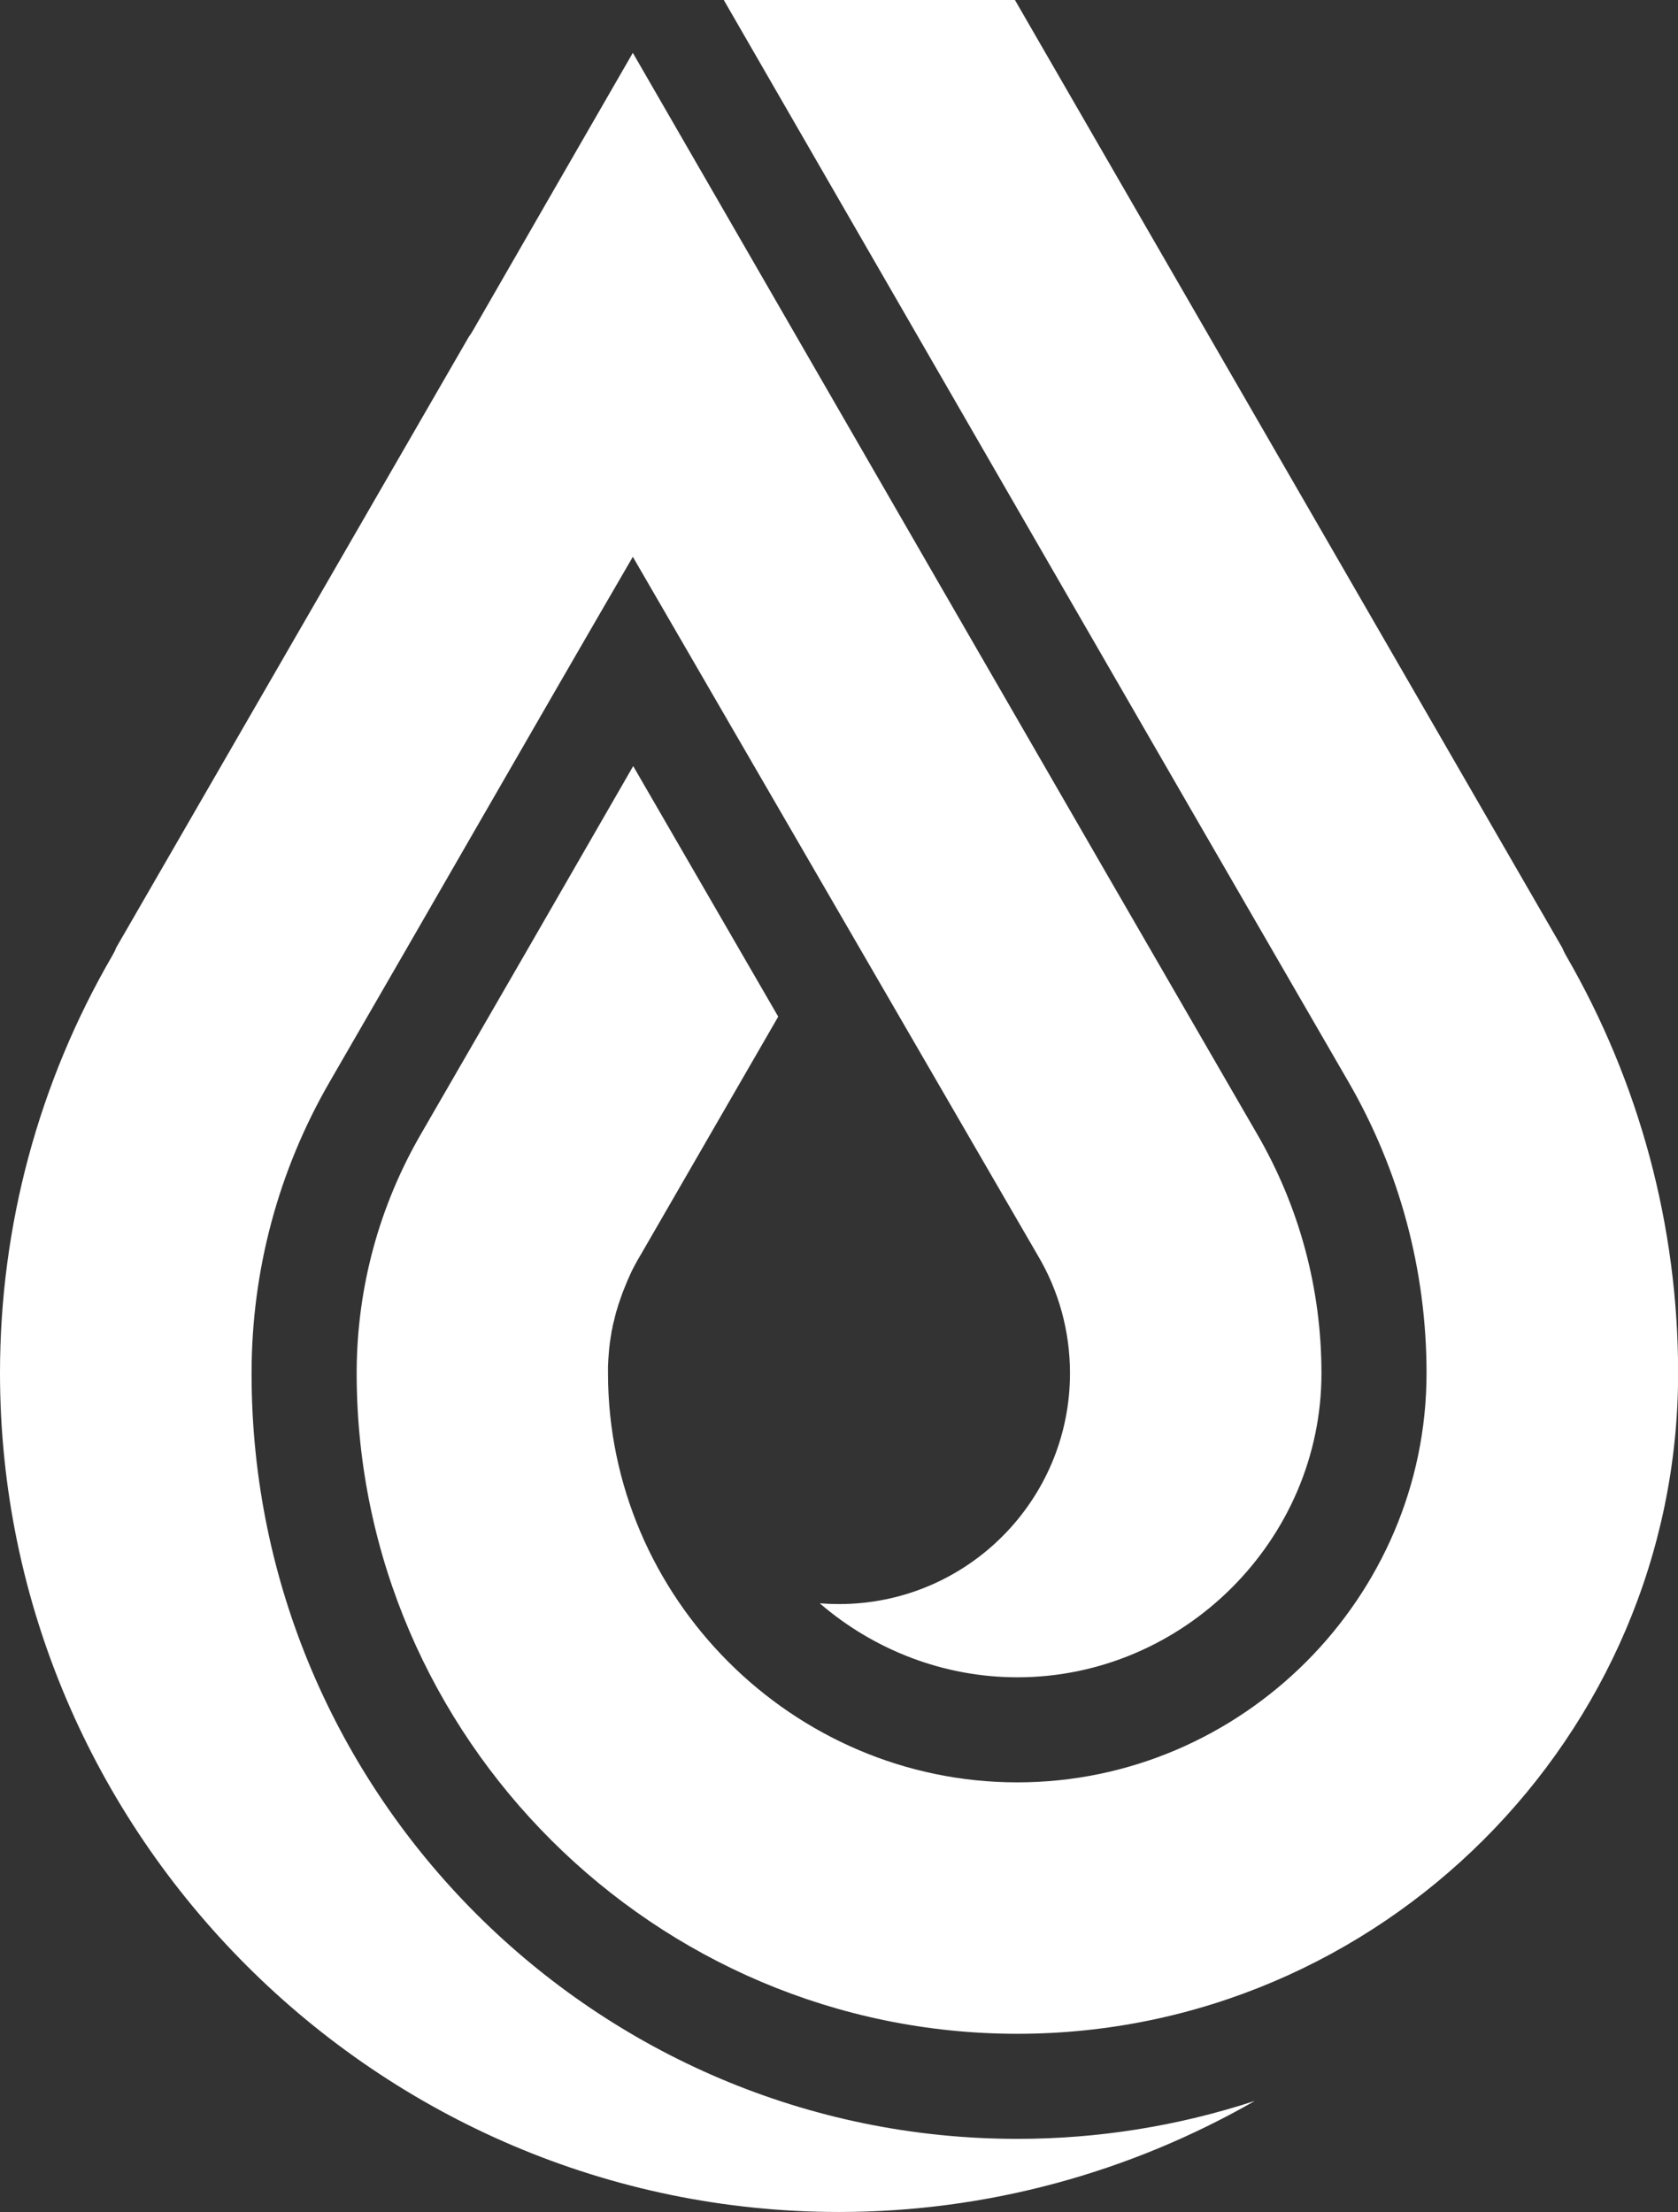
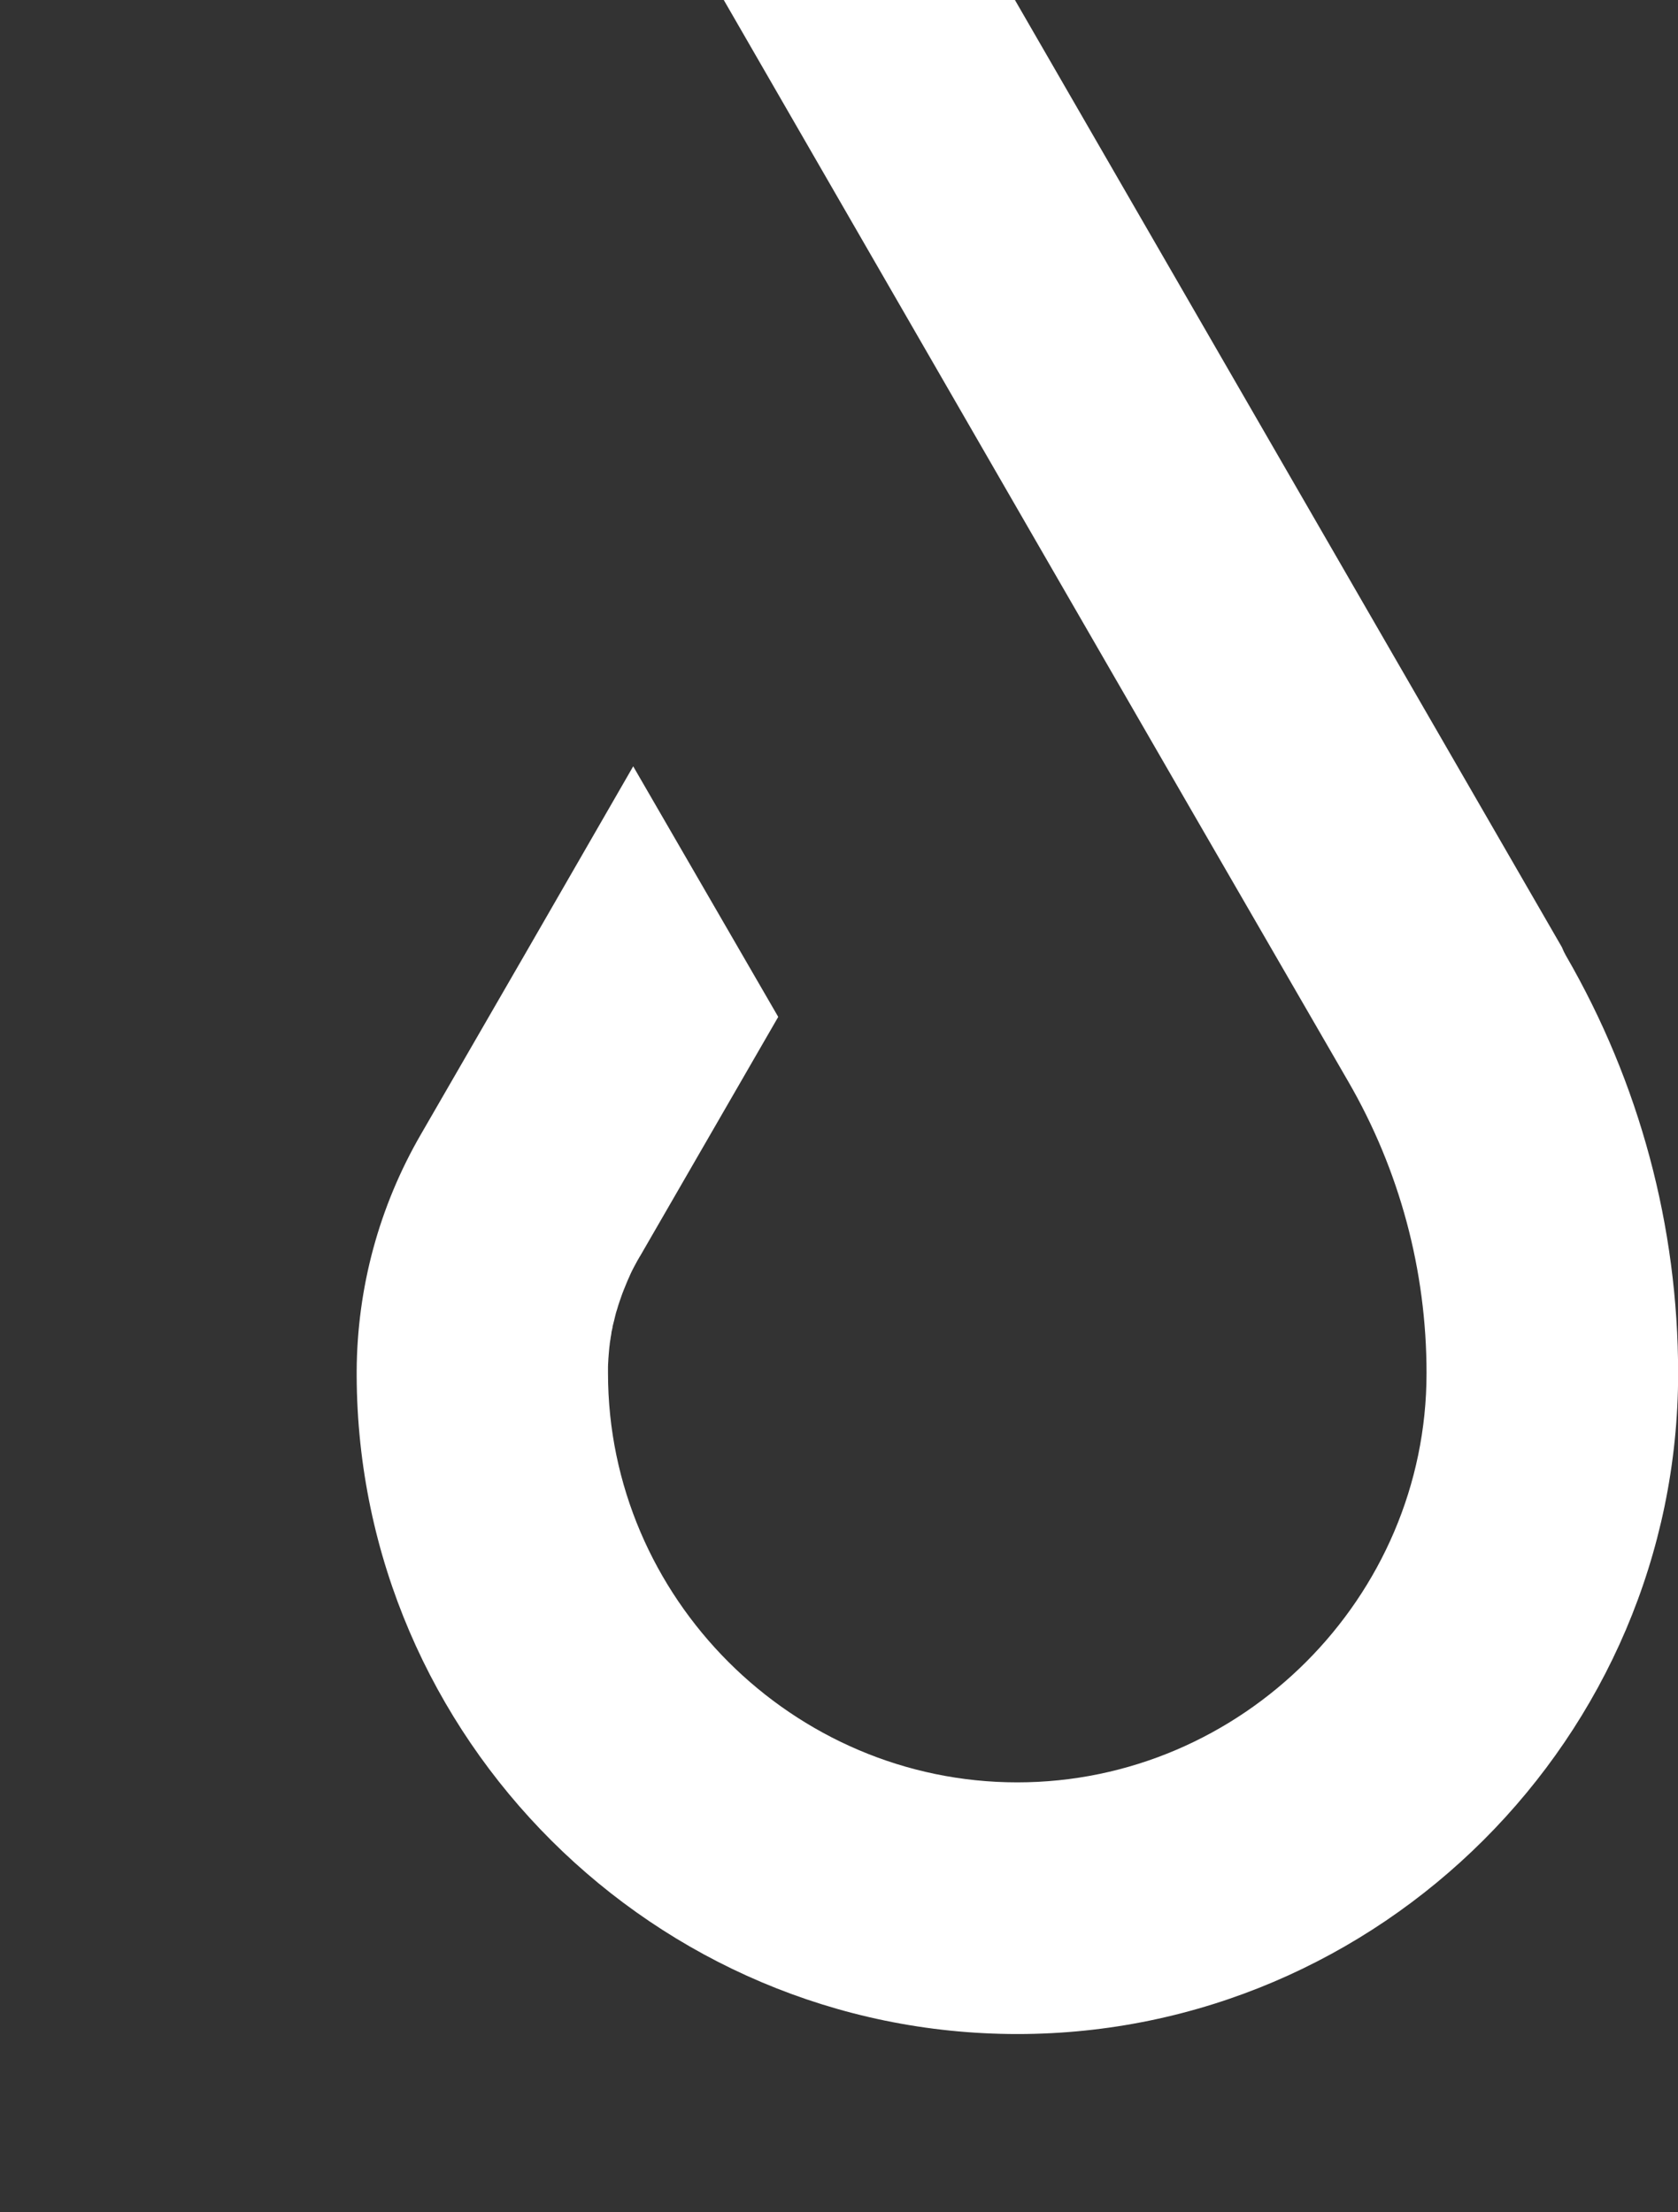
<svg xmlns="http://www.w3.org/2000/svg" id="Layer_2" data-name="Layer 2" viewBox="0 0 136.53 180">
  <rect x="0" y="0" width="136.53" height="180" fill="#333333" stroke="none" />
  <defs>
    <style>      .cls-1 {        fill: #fff;        fill-rule: evenodd;      }    </style>
  </defs>
  <g id="Layer_1-2" data-name="Layer 1">
    <g>
-       <path class="cls-1" d="M127.09,77.09L82.58,0h-23.69c16.93,29.33,33.83,58.68,50.8,87.99,4.19,7.23,6.38,15.39,6.38,23.75,0,18.26-15.03,33.3-33.3,33.3s-33.3-15.03-33.3-33.3c0-.15,0-.3,0-.37,0-.03,0-.06,0-.05h0s0-.04,0-.07c0-.15.01-.3.02-.45v-.02c0-.15.02-.31.03-.46v-.03c.01-.16.03-.32.04-.47h0c.01-.15.03-.29.05-.43v-.04c.02-.15.04-.3.07-.45v-.04c.03-.14.05-.28.07-.41v-.05c.03-.13.06-.27.09-.4v-.06c.04-.14.07-.27.1-.4l.02-.07c.03-.13.06-.26.09-.38l.02-.08c.03-.12.06-.24.1-.36l.03-.09c.03-.11.07-.23.1-.34l.03-.09c.04-.12.08-.24.12-.36l.04-.11c.03-.1.07-.2.1-.29l.05-.14c.03-.09.07-.18.11-.28l.09-.22.06-.15c.04-.1.08-.2.12-.29l.05-.12c.04-.1.08-.19.13-.29l.06-.14c.04-.09.09-.19.13-.28l.05-.1s.01-.03.02-.04c.05-.09.09-.18.14-.27l.06-.11c.07-.13.14-.26.21-.39,0-.01.01-.02.02-.03.05-.09.11-.19.16-.28l.04-.06,11.23-19.45-11.8-20.39c-5.75,9.99-11.5,19.97-17.27,29.94-3.4,5.87-5.19,12.47-5.23,19.26,0,.13,0,.27,0,.4.11,29.48,24.27,53.56,53.76,53.56s53.76-24.2,53.76-53.76c0-11.96-3.14-23.65-9.13-34-.12-.21-.22-.42-.31-.64h0Z" />
-       <path class="cls-1" d="M102.1,170.96c-6.18,2.03-12.69,3.09-19.32,3.09-34.27,0-62.3-28.01-62.31-62.22,0-.03,0-.07,0-.1,0-8.36,2.19-16.51,6.38-23.74,8.23-14.22,16.39-28.48,24.64-42.68l32.92,56.8c1.74,2.91,2.65,6.23,2.65,9.63,0,10.37-8.41,18.79-18.79,18.79-.52,0-1.05-.02-1.57-.06,4.41,3.8,10.09,6.02,16.08,6.02,13.54,0,24.74-11.2,24.74-24.74,0-6.86-1.79-13.53-5.23-19.46-16.97-29.31-33.87-58.66-50.8-87.99-4.35,7.54-8.69,15.08-13.03,22.63-.09.16-.2.32-.31.47l-28.7,49.72c-.08.22-.19.44-.31.64C3.14,88.09,0,99.77,0,111.73c0,37.54,30.73,68.27,68.27,68.27,12.04,0,23.66-3.21,33.83-9.04h0Z" />
+       <path class="cls-1" d="M127.09,77.09L82.58,0h-23.69c16.93,29.33,33.83,58.68,50.8,87.99,4.19,7.23,6.38,15.39,6.38,23.75,0,18.26-15.03,33.3-33.3,33.3s-33.3-15.03-33.3-33.3c0-.15,0-.3,0-.37,0-.03,0-.06,0-.05h0s0-.04,0-.07c0-.15.01-.3.02-.45c0-.15.02-.31.03-.46v-.03c.01-.16.03-.32.04-.47h0c.01-.15.03-.29.05-.43v-.04c.02-.15.04-.3.07-.45v-.04c.03-.14.05-.28.07-.41v-.05c.03-.13.06-.27.09-.4v-.06c.04-.14.07-.27.1-.4l.02-.07c.03-.13.06-.26.09-.38l.02-.08c.03-.12.06-.24.1-.36l.03-.09c.03-.11.07-.23.1-.34l.03-.09c.04-.12.08-.24.12-.36l.04-.11c.03-.1.07-.2.1-.29l.05-.14c.03-.09.07-.18.11-.28l.09-.22.06-.15c.04-.1.08-.2.12-.29l.05-.12c.04-.1.08-.19.13-.29l.06-.14c.04-.09.09-.19.13-.28l.05-.1s.01-.03.02-.04c.05-.09.09-.18.14-.27l.06-.11c.07-.13.14-.26.21-.39,0-.01.01-.02.02-.03.05-.09.11-.19.16-.28l.04-.06,11.23-19.45-11.8-20.39c-5.75,9.99-11.5,19.97-17.27,29.94-3.4,5.87-5.19,12.47-5.23,19.26,0,.13,0,.27,0,.4.11,29.48,24.27,53.56,53.76,53.56s53.76-24.2,53.76-53.76c0-11.96-3.14-23.65-9.13-34-.12-.21-.22-.42-.31-.64h0Z" />
    </g>
  </g>
</svg>